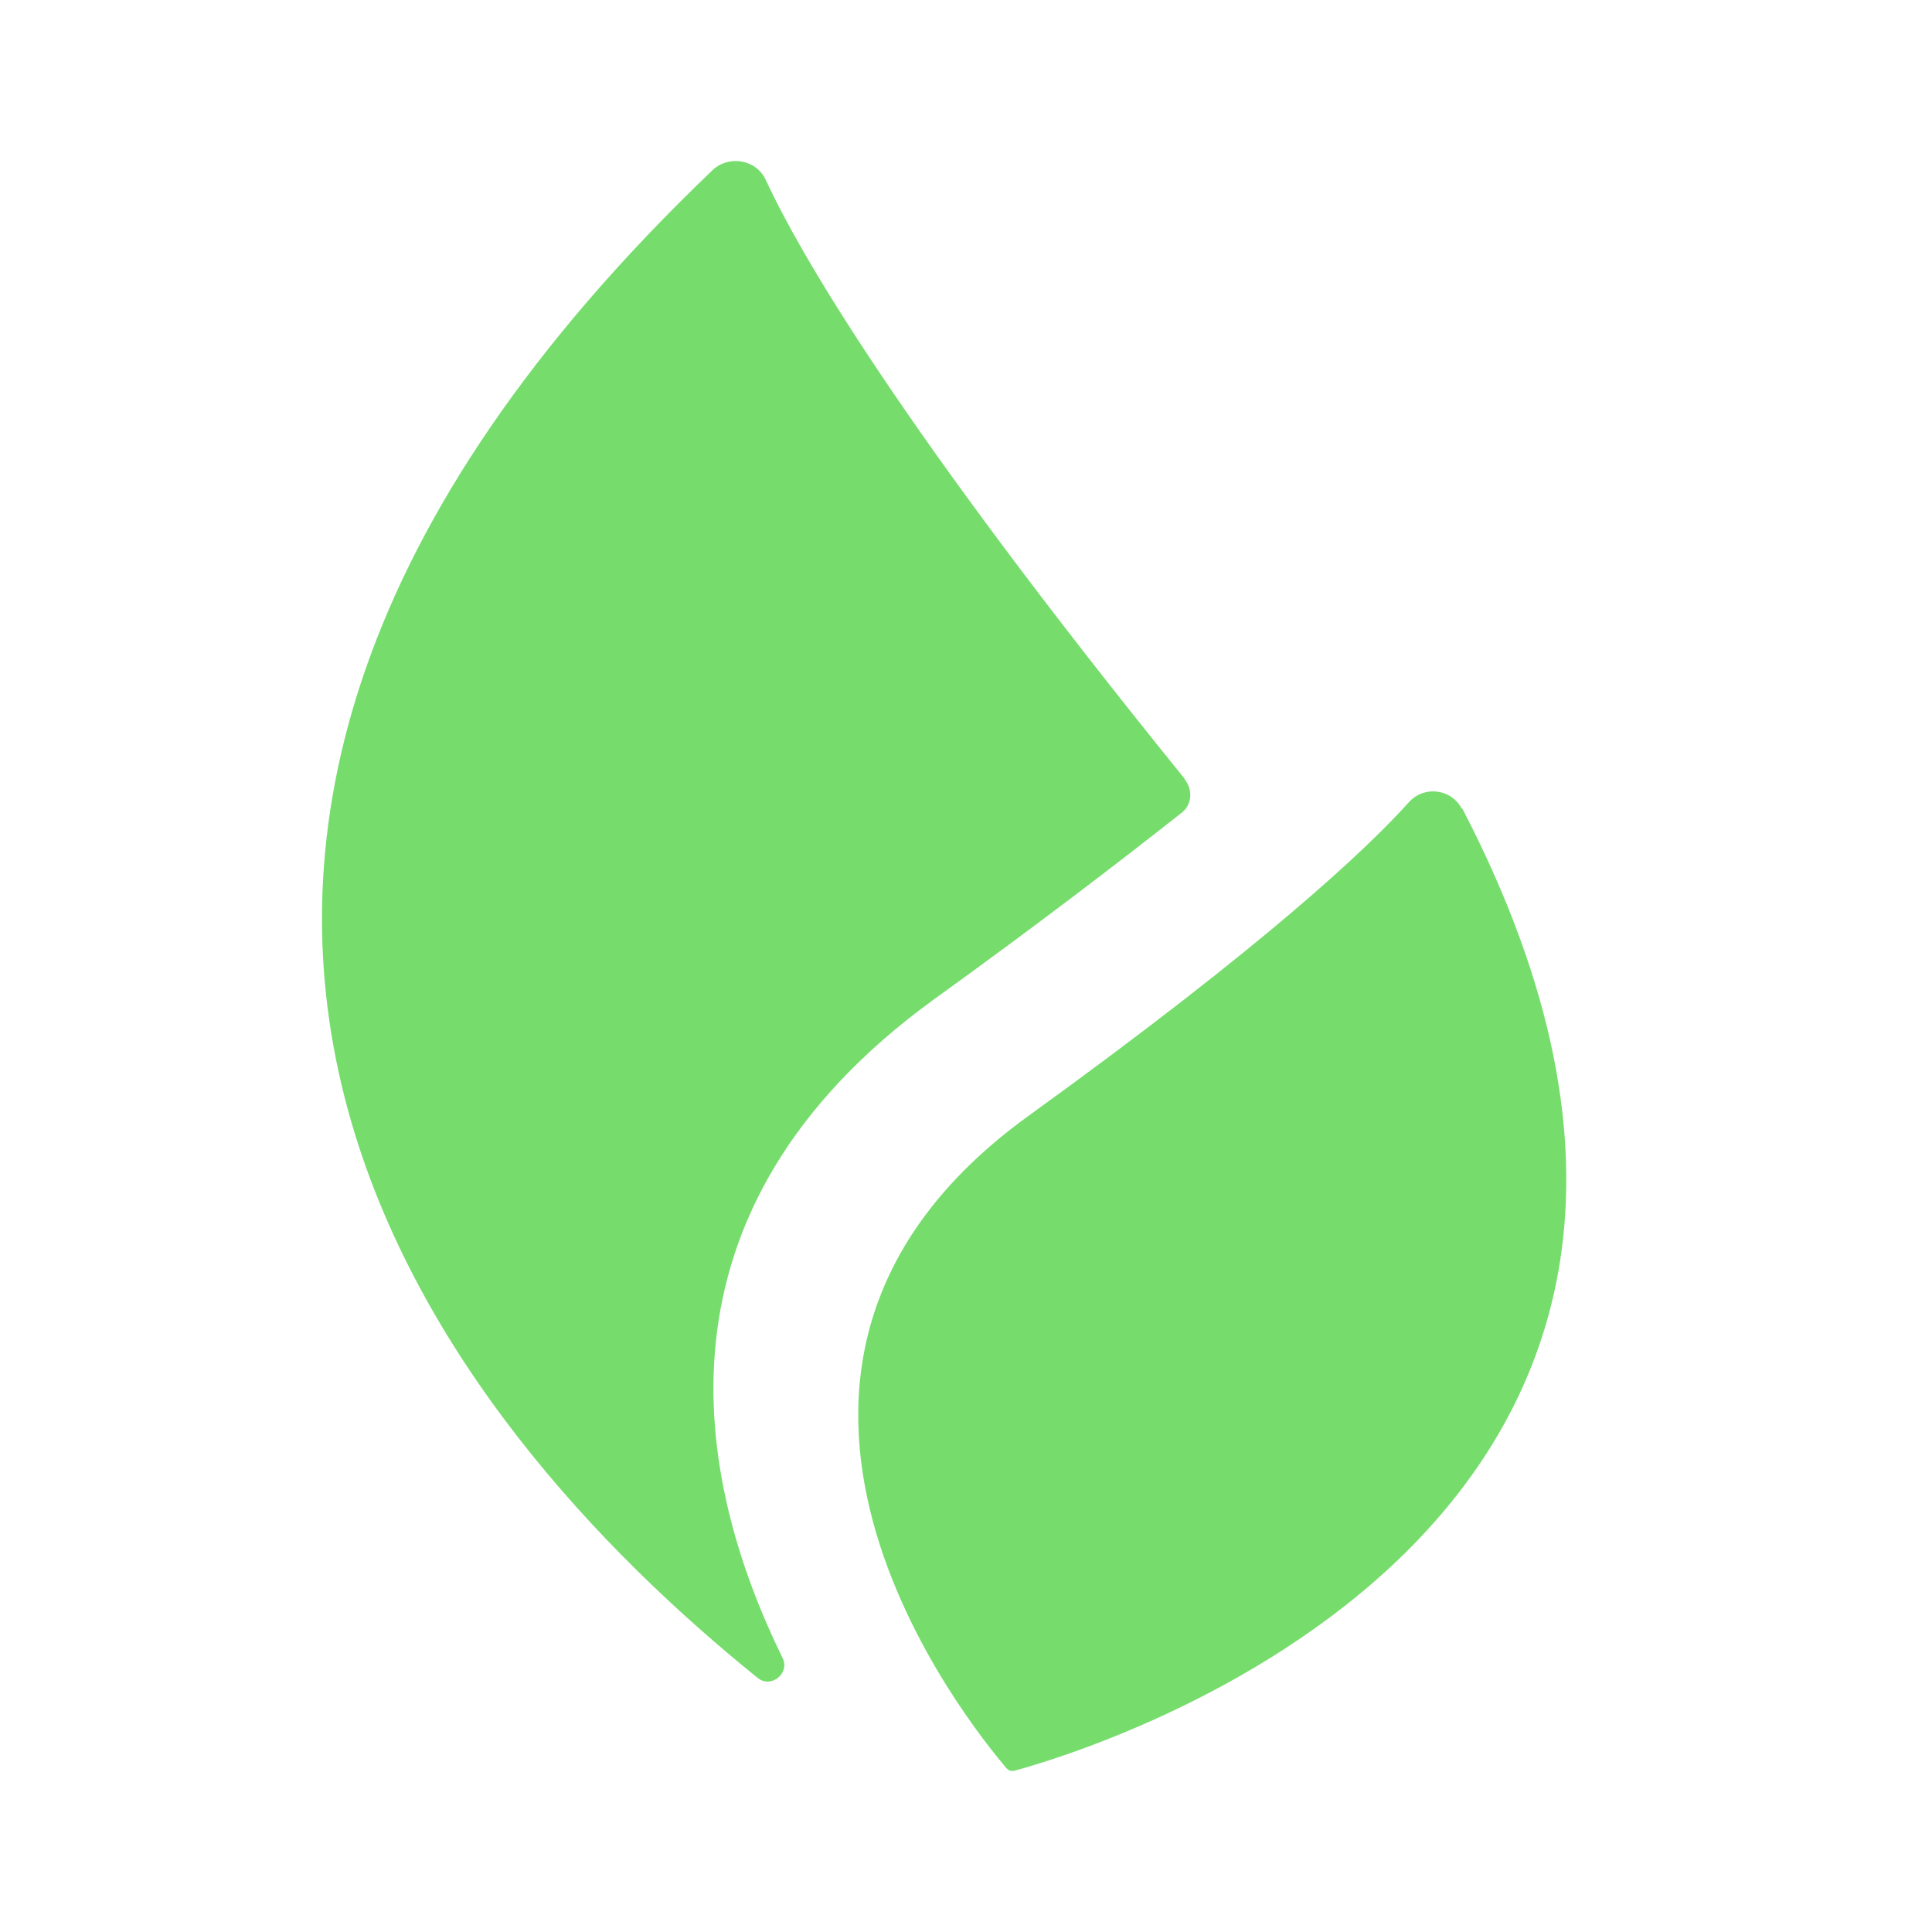
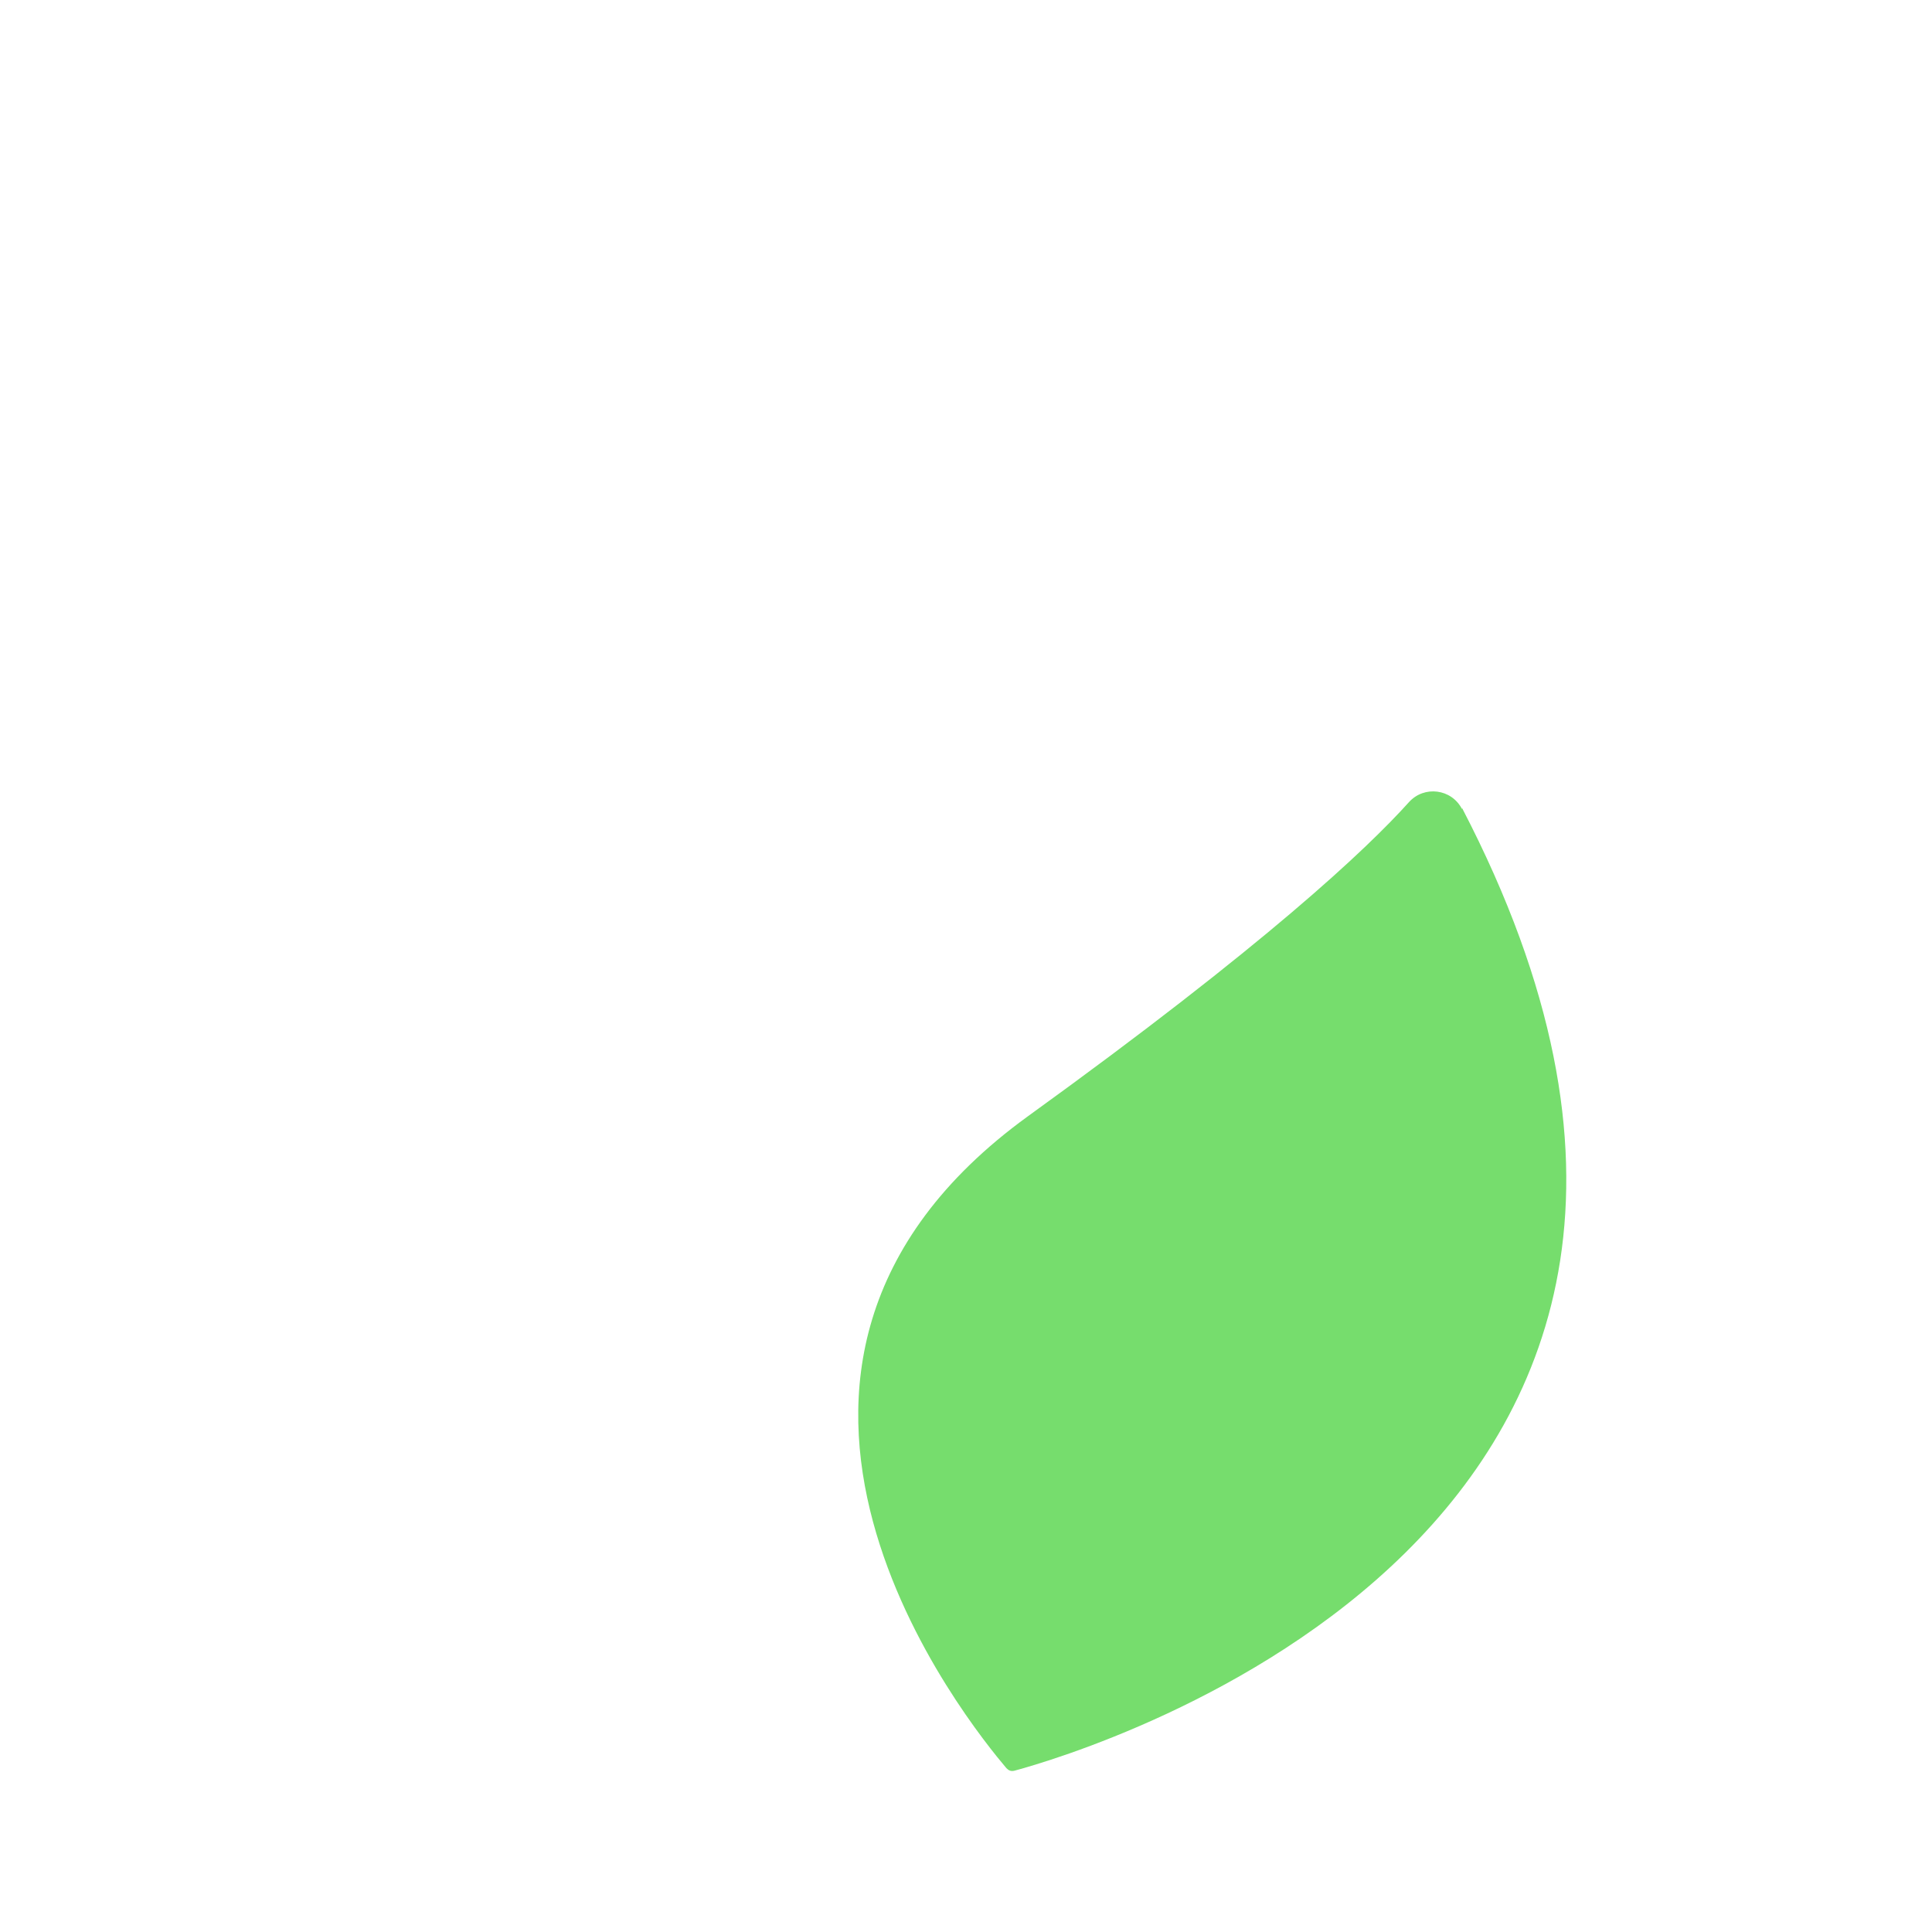
<svg xmlns="http://www.w3.org/2000/svg" width="24" height="24" viewBox="0 0 24 24" fill="none">
-   <path fill-rule="evenodd" clip-rule="evenodd" d="M14.717 9.675C11.141 5.26 9.925 3.124 9.512 2.234C9.397 1.981 9.056 1.923 8.854 2.111C-0.303 10.869 5.618 17.782 9.411 20.843C9.578 20.981 9.816 20.785 9.722 20.597C8.637 18.383 7.971 15.053 11.597 12.418C12.842 11.521 13.855 10.746 14.681 10.095C14.811 9.993 14.818 9.805 14.717 9.682V9.675Z" fill="#76DD6D" />
-   <path d="M18.162 10.051C18.032 9.798 17.692 9.755 17.503 9.964C16.975 10.551 15.716 11.738 12.77 13.866C8.427 17.014 12.068 21.451 12.502 21.965C12.531 21.994 12.56 22.009 12.61 21.994C13.464 21.763 22.824 19.005 18.162 10.037V10.051Z" fill="#76DD6D" />
+   <path d="M18.162 10.051C18.032 9.798 17.692 9.755 17.503 9.964C16.975 10.551 15.716 11.738 12.77 13.866C8.427 17.014 12.068 21.451 12.502 21.965C12.531 21.994 12.56 22.009 12.61 21.994C13.464 21.763 22.824 19.005 18.162 10.037V10.051" fill="#76DD6D" />
</svg>